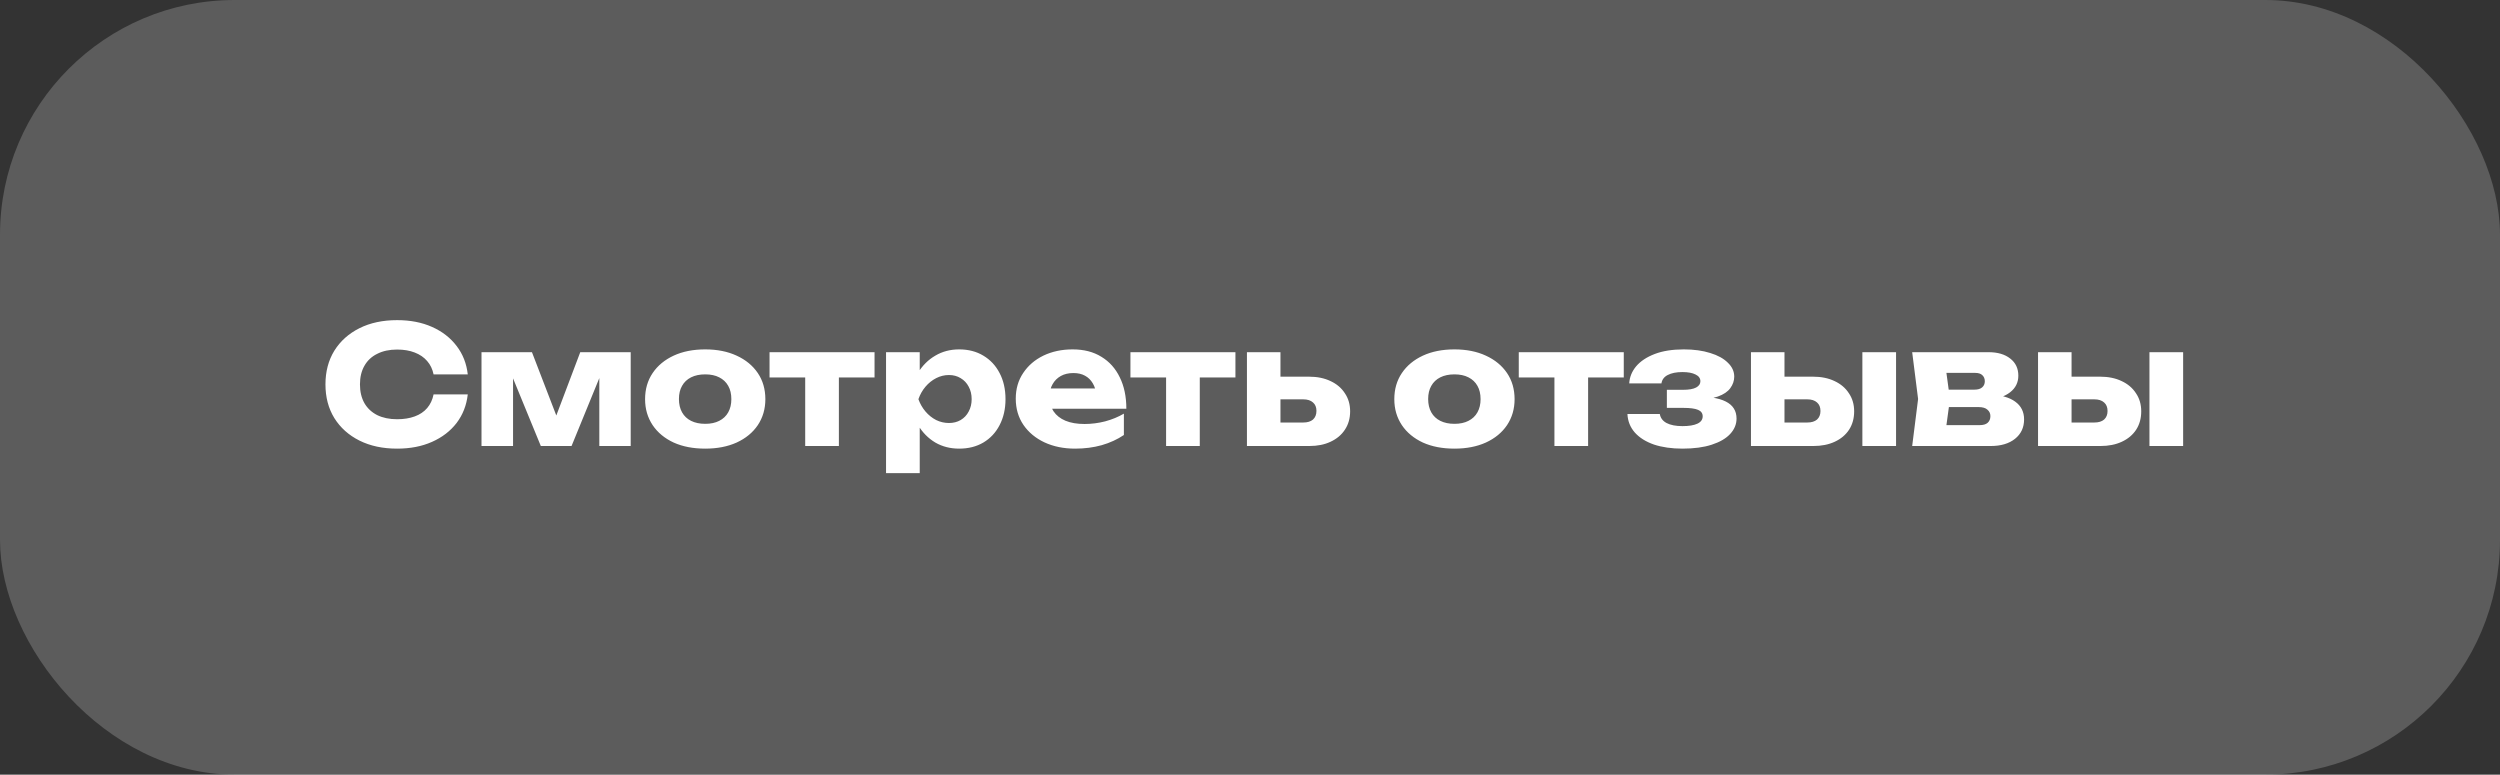
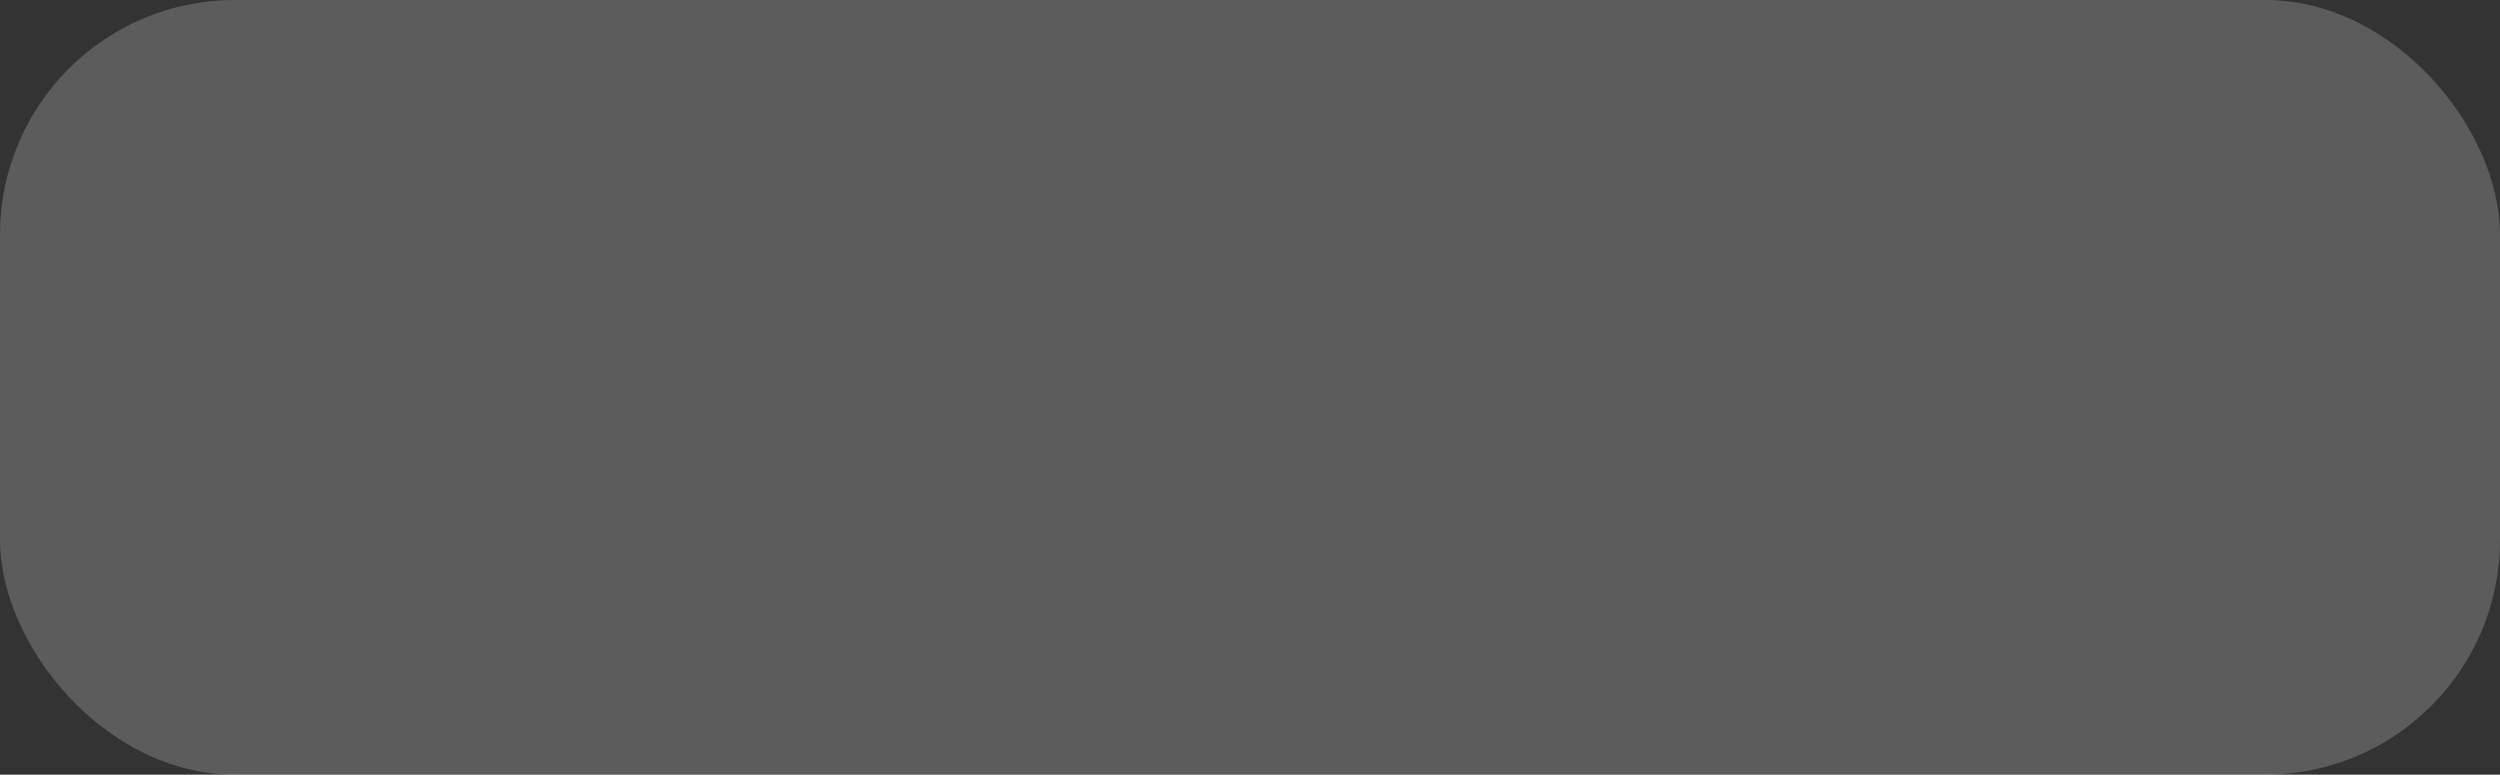
<svg xmlns="http://www.w3.org/2000/svg" width="213" height="66" viewBox="0 0 213 66" fill="none">
  <rect x="0" y="0" width="213" height="66" fill="#333333" stroke="none" />
  <rect opacity="0.2" width="213" height="66" rx="20" fill="white" />
-   <path d="M39.853 33.604C39.75 34.528 39.433 35.34 38.901 36.04C38.369 36.731 37.669 37.267 36.801 37.65C35.942 38.033 34.953 38.224 33.833 38.224C32.61 38.224 31.542 37.995 30.627 37.538C29.712 37.081 28.998 36.441 28.485 35.62C27.981 34.799 27.729 33.842 27.729 32.75C27.729 31.658 27.981 30.701 28.485 29.88C28.998 29.059 29.712 28.419 30.627 27.962C31.542 27.505 32.61 27.276 33.833 27.276C34.953 27.276 35.942 27.467 36.801 27.85C37.669 28.233 38.369 28.774 38.901 29.474C39.433 30.165 39.75 30.972 39.853 31.896H36.941C36.848 31.448 36.666 31.07 36.395 30.762C36.124 30.445 35.77 30.202 35.331 30.034C34.902 29.866 34.402 29.782 33.833 29.782C33.18 29.782 32.615 29.903 32.139 30.146C31.663 30.379 31.299 30.72 31.047 31.168C30.795 31.607 30.669 32.134 30.669 32.75C30.669 33.366 30.795 33.898 31.047 34.346C31.299 34.785 31.663 35.125 32.139 35.368C32.615 35.601 33.18 35.718 33.833 35.718C34.402 35.718 34.902 35.639 35.331 35.48C35.77 35.321 36.124 35.083 36.395 34.766C36.666 34.449 36.848 34.061 36.941 33.604H39.853ZM41.024 38V30.006H45.322L47.8 36.446H47.002L49.438 30.006H53.736V38H51.062V31.084H51.524L48.696 38H46.078L43.25 31.112L43.712 31.084V38H41.024ZM60.085 38.224C59.058 38.224 58.162 38.051 57.397 37.706C56.632 37.351 56.034 36.857 55.605 36.222C55.176 35.578 54.961 34.841 54.961 34.01C54.961 33.161 55.176 32.419 55.605 31.784C56.034 31.149 56.632 30.655 57.397 30.3C58.162 29.945 59.058 29.768 60.085 29.768C61.102 29.768 61.994 29.945 62.759 30.3C63.534 30.655 64.136 31.149 64.565 31.784C64.994 32.419 65.209 33.161 65.209 34.01C65.209 34.841 64.994 35.578 64.565 36.222C64.136 36.857 63.534 37.351 62.759 37.706C61.994 38.051 61.102 38.224 60.085 38.224ZM60.085 36.11C60.552 36.11 60.948 36.026 61.275 35.858C61.611 35.69 61.868 35.447 62.045 35.13C62.222 34.813 62.311 34.439 62.311 34.01C62.311 33.562 62.222 33.184 62.045 32.876C61.868 32.559 61.611 32.316 61.275 32.148C60.948 31.98 60.552 31.896 60.085 31.896C59.618 31.896 59.217 31.98 58.881 32.148C58.545 32.316 58.288 32.559 58.111 32.876C57.934 33.184 57.845 33.557 57.845 33.996C57.845 34.435 57.934 34.813 58.111 35.13C58.288 35.447 58.545 35.69 58.881 35.858C59.217 36.026 59.618 36.11 60.085 36.11ZM68.603 30.986H71.473V38H68.603V30.986ZM65.565 30.006H74.511V32.162H65.565V30.006ZM75.491 30.006H78.361V32.302L78.235 32.638V34.878L78.361 35.536V40.31H75.491V30.006ZM77.451 34.01C77.572 33.142 77.824 32.395 78.207 31.77C78.599 31.135 79.094 30.645 79.691 30.3C80.288 29.945 80.965 29.768 81.721 29.768C82.505 29.768 83.191 29.945 83.779 30.3C84.376 30.655 84.838 31.149 85.165 31.784C85.501 32.419 85.669 33.161 85.669 34.01C85.669 34.841 85.501 35.578 85.165 36.222C84.838 36.857 84.376 37.351 83.779 37.706C83.191 38.051 82.505 38.224 81.721 38.224C80.965 38.224 80.288 38.051 79.691 37.706C79.094 37.351 78.604 36.857 78.221 36.222C77.838 35.587 77.582 34.85 77.451 34.01ZM82.785 34.01C82.785 33.609 82.701 33.254 82.533 32.946C82.374 32.638 82.146 32.395 81.847 32.218C81.558 32.041 81.226 31.952 80.853 31.952C80.47 31.952 80.106 32.041 79.761 32.218C79.416 32.395 79.112 32.638 78.851 32.946C78.59 33.254 78.389 33.609 78.249 34.01C78.389 34.402 78.59 34.752 78.851 35.06C79.112 35.368 79.416 35.611 79.761 35.788C80.106 35.956 80.47 36.04 80.853 36.04C81.226 36.04 81.558 35.956 81.847 35.788C82.146 35.611 82.374 35.368 82.533 35.06C82.701 34.752 82.785 34.402 82.785 34.01ZM91.597 38.224C90.626 38.224 89.758 38.047 88.993 37.692C88.237 37.337 87.64 36.843 87.201 36.208C86.762 35.564 86.543 34.817 86.543 33.968C86.543 33.137 86.753 32.409 87.173 31.784C87.593 31.149 88.167 30.655 88.895 30.3C89.632 29.945 90.463 29.768 91.387 29.768C92.348 29.768 93.165 29.978 93.837 30.398C94.518 30.809 95.041 31.392 95.405 32.148C95.778 32.904 95.965 33.795 95.965 34.822H88.853V33.1H94.355L93.417 33.702C93.38 33.291 93.277 32.946 93.109 32.666C92.941 32.377 92.717 32.157 92.437 32.008C92.166 31.859 91.84 31.784 91.457 31.784C91.037 31.784 90.678 31.868 90.379 32.036C90.08 32.204 89.847 32.437 89.679 32.736C89.511 33.025 89.427 33.366 89.427 33.758C89.427 34.262 89.539 34.691 89.763 35.046C89.996 35.391 90.332 35.657 90.771 35.844C91.219 36.031 91.765 36.124 92.409 36.124C92.997 36.124 93.58 36.049 94.159 35.9C94.747 35.741 95.279 35.522 95.755 35.242V37.062C95.204 37.435 94.574 37.725 93.865 37.93C93.165 38.126 92.409 38.224 91.597 38.224ZM99.351 30.986H102.221V38H99.351V30.986ZM96.313 30.006H105.259V32.162H96.313V30.006ZM106.239 38V30.006H109.095V37.3L108.213 35.998H111.041C111.396 35.998 111.671 35.914 111.867 35.746C112.063 35.569 112.161 35.321 112.161 35.004C112.161 34.696 112.063 34.458 111.867 34.29C111.671 34.113 111.396 34.024 111.041 34.024H108.199V32.092H111.517C112.226 32.092 112.842 32.218 113.365 32.47C113.888 32.713 114.294 33.058 114.583 33.506C114.882 33.945 115.031 34.458 115.031 35.046C115.031 35.643 114.882 36.166 114.583 36.614C114.294 37.053 113.888 37.393 113.365 37.636C112.852 37.879 112.25 38 111.559 38H106.239ZM123.919 38.224C122.892 38.224 121.996 38.051 121.231 37.706C120.466 37.351 119.868 36.857 119.439 36.222C119.01 35.578 118.795 34.841 118.795 34.01C118.795 33.161 119.01 32.419 119.439 31.784C119.868 31.149 120.466 30.655 121.231 30.3C121.996 29.945 122.892 29.768 123.919 29.768C124.936 29.768 125.828 29.945 126.593 30.3C127.368 30.655 127.97 31.149 128.399 31.784C128.828 32.419 129.043 33.161 129.043 34.01C129.043 34.841 128.828 35.578 128.399 36.222C127.97 36.857 127.368 37.351 126.593 37.706C125.828 38.051 124.936 38.224 123.919 38.224ZM123.919 36.11C124.386 36.11 124.782 36.026 125.109 35.858C125.445 35.69 125.702 35.447 125.879 35.13C126.056 34.813 126.145 34.439 126.145 34.01C126.145 33.562 126.056 33.184 125.879 32.876C125.702 32.559 125.445 32.316 125.109 32.148C124.782 31.98 124.386 31.896 123.919 31.896C123.452 31.896 123.051 31.98 122.715 32.148C122.379 32.316 122.122 32.559 121.945 32.876C121.768 33.184 121.679 33.557 121.679 33.996C121.679 34.435 121.768 34.813 121.945 35.13C122.122 35.447 122.379 35.69 122.715 35.858C123.051 36.026 123.452 36.11 123.919 36.11ZM132.437 30.986H135.307V38H132.437V30.986ZM129.399 30.006H138.345V32.162H129.399V30.006ZM143.347 38.224C142.423 38.224 141.611 38.107 140.911 37.874C140.22 37.631 139.679 37.291 139.287 36.852C138.895 36.404 138.685 35.877 138.657 35.27H141.415C141.471 35.606 141.662 35.863 141.989 36.04C142.325 36.217 142.778 36.306 143.347 36.306C143.898 36.306 144.322 36.236 144.621 36.096C144.92 35.956 145.069 35.746 145.069 35.466C145.069 35.214 144.938 35.032 144.677 34.92C144.416 34.808 144 34.752 143.431 34.752H142.017V33.212H143.389C143.893 33.212 144.266 33.147 144.509 33.016C144.752 32.885 144.873 32.708 144.873 32.484C144.873 32.232 144.738 32.041 144.467 31.91C144.196 31.77 143.823 31.7 143.347 31.7C142.824 31.7 142.404 31.784 142.087 31.952C141.779 32.111 141.602 32.349 141.555 32.666H138.811C138.839 32.134 139.035 31.649 139.399 31.21C139.772 30.771 140.3 30.421 140.981 30.16C141.662 29.899 142.488 29.768 143.459 29.768C144.318 29.768 145.069 29.871 145.713 30.076C146.357 30.272 146.856 30.547 147.211 30.902C147.575 31.247 147.757 31.644 147.757 32.092C147.757 32.437 147.645 32.764 147.421 33.072C147.206 33.371 146.852 33.609 146.357 33.786C145.862 33.963 145.2 34.052 144.369 34.052V33.814C145.526 33.767 146.413 33.898 147.029 34.206C147.645 34.514 147.953 34.999 147.953 35.662C147.953 36.147 147.771 36.586 147.407 36.978C147.052 37.361 146.53 37.664 145.839 37.888C145.158 38.112 144.327 38.224 143.347 38.224ZM158.674 30.006H161.544V38H158.674V30.006ZM149.182 38V30.006H152.038V37.3L151.156 35.998H153.984C154.339 35.998 154.614 35.914 154.81 35.746C155.006 35.569 155.104 35.326 155.104 35.018C155.104 34.701 155.006 34.458 154.81 34.29C154.614 34.113 154.339 34.024 153.984 34.024H151.142V32.092H154.46C155.17 32.092 155.786 32.218 156.308 32.47C156.831 32.713 157.237 33.058 157.526 33.506C157.825 33.945 157.974 34.458 157.974 35.046C157.974 35.643 157.83 36.166 157.54 36.614C157.251 37.053 156.845 37.393 156.322 37.636C155.8 37.879 155.193 38 154.502 38H149.182ZM162.918 38L163.422 33.996L162.918 30.006H169.428C170.203 30.006 170.819 30.188 171.276 30.552C171.733 30.907 171.962 31.392 171.962 32.008C171.962 32.587 171.729 33.058 171.262 33.422C170.805 33.777 170.17 33.996 169.358 34.08L169.54 33.618C170.483 33.655 171.201 33.856 171.696 34.22C172.2 34.584 172.452 35.088 172.452 35.732C172.452 36.423 172.195 36.973 171.682 37.384C171.169 37.795 170.478 38 169.61 38H162.918ZM165.676 37.398L164.57 36.222H168.658C168.966 36.222 169.195 36.157 169.344 36.026C169.503 35.886 169.582 35.695 169.582 35.452C169.582 35.228 169.498 35.046 169.33 34.906C169.171 34.757 168.915 34.682 168.56 34.682H165.13V33.198H168.224C168.513 33.198 168.733 33.133 168.882 33.002C169.031 32.871 169.106 32.699 169.106 32.484C169.106 32.269 169.036 32.097 168.896 31.966C168.765 31.835 168.56 31.77 168.28 31.77H164.584L165.676 30.608L166.138 33.996L165.676 37.398ZM183.133 30.006H186.003V38H183.133V30.006ZM173.641 38V30.006H176.497V37.3L175.615 35.998H178.443C178.798 35.998 179.073 35.914 179.269 35.746C179.465 35.569 179.563 35.326 179.563 35.018C179.563 34.701 179.465 34.458 179.269 34.29C179.073 34.113 178.798 34.024 178.443 34.024H175.601V32.092H178.919C179.629 32.092 180.245 32.218 180.767 32.47C181.29 32.713 181.696 33.058 181.985 33.506C182.284 33.945 182.433 34.458 182.433 35.046C182.433 35.643 182.289 36.166 181.999 36.614C181.71 37.053 181.304 37.393 180.781 37.636C180.259 37.879 179.652 38 178.961 38H173.641Z" fill="white" />
</svg>